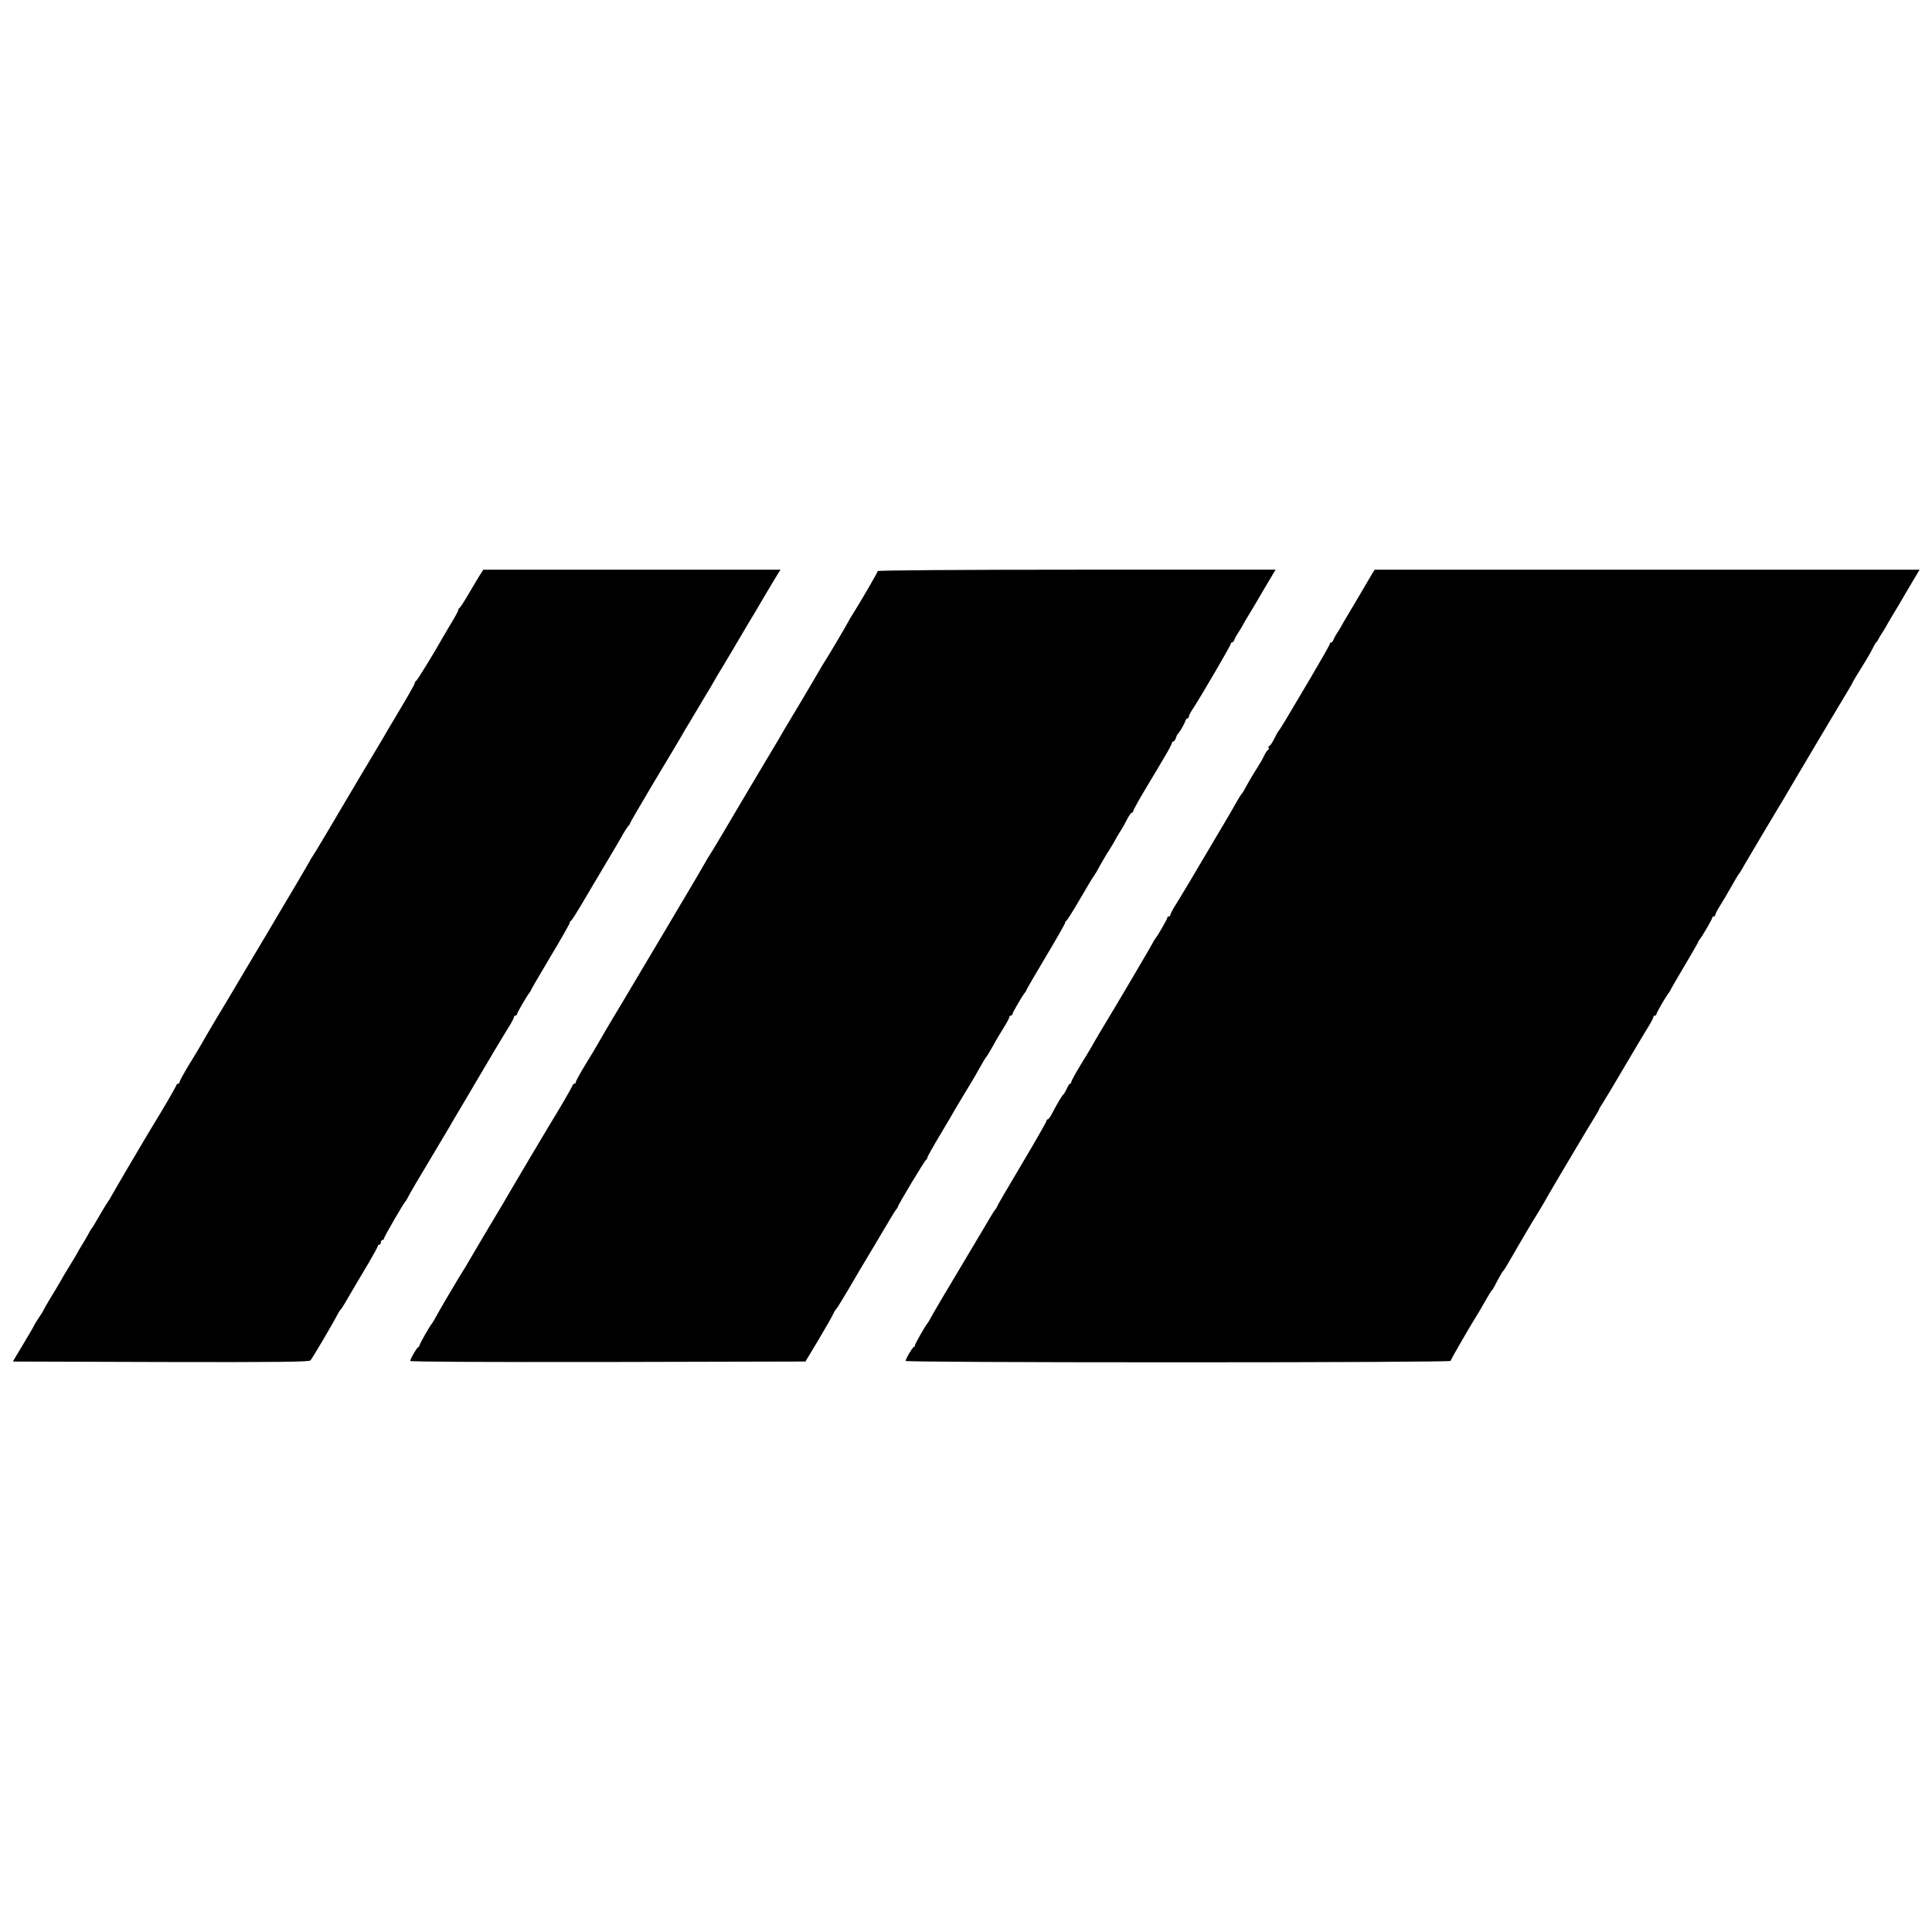
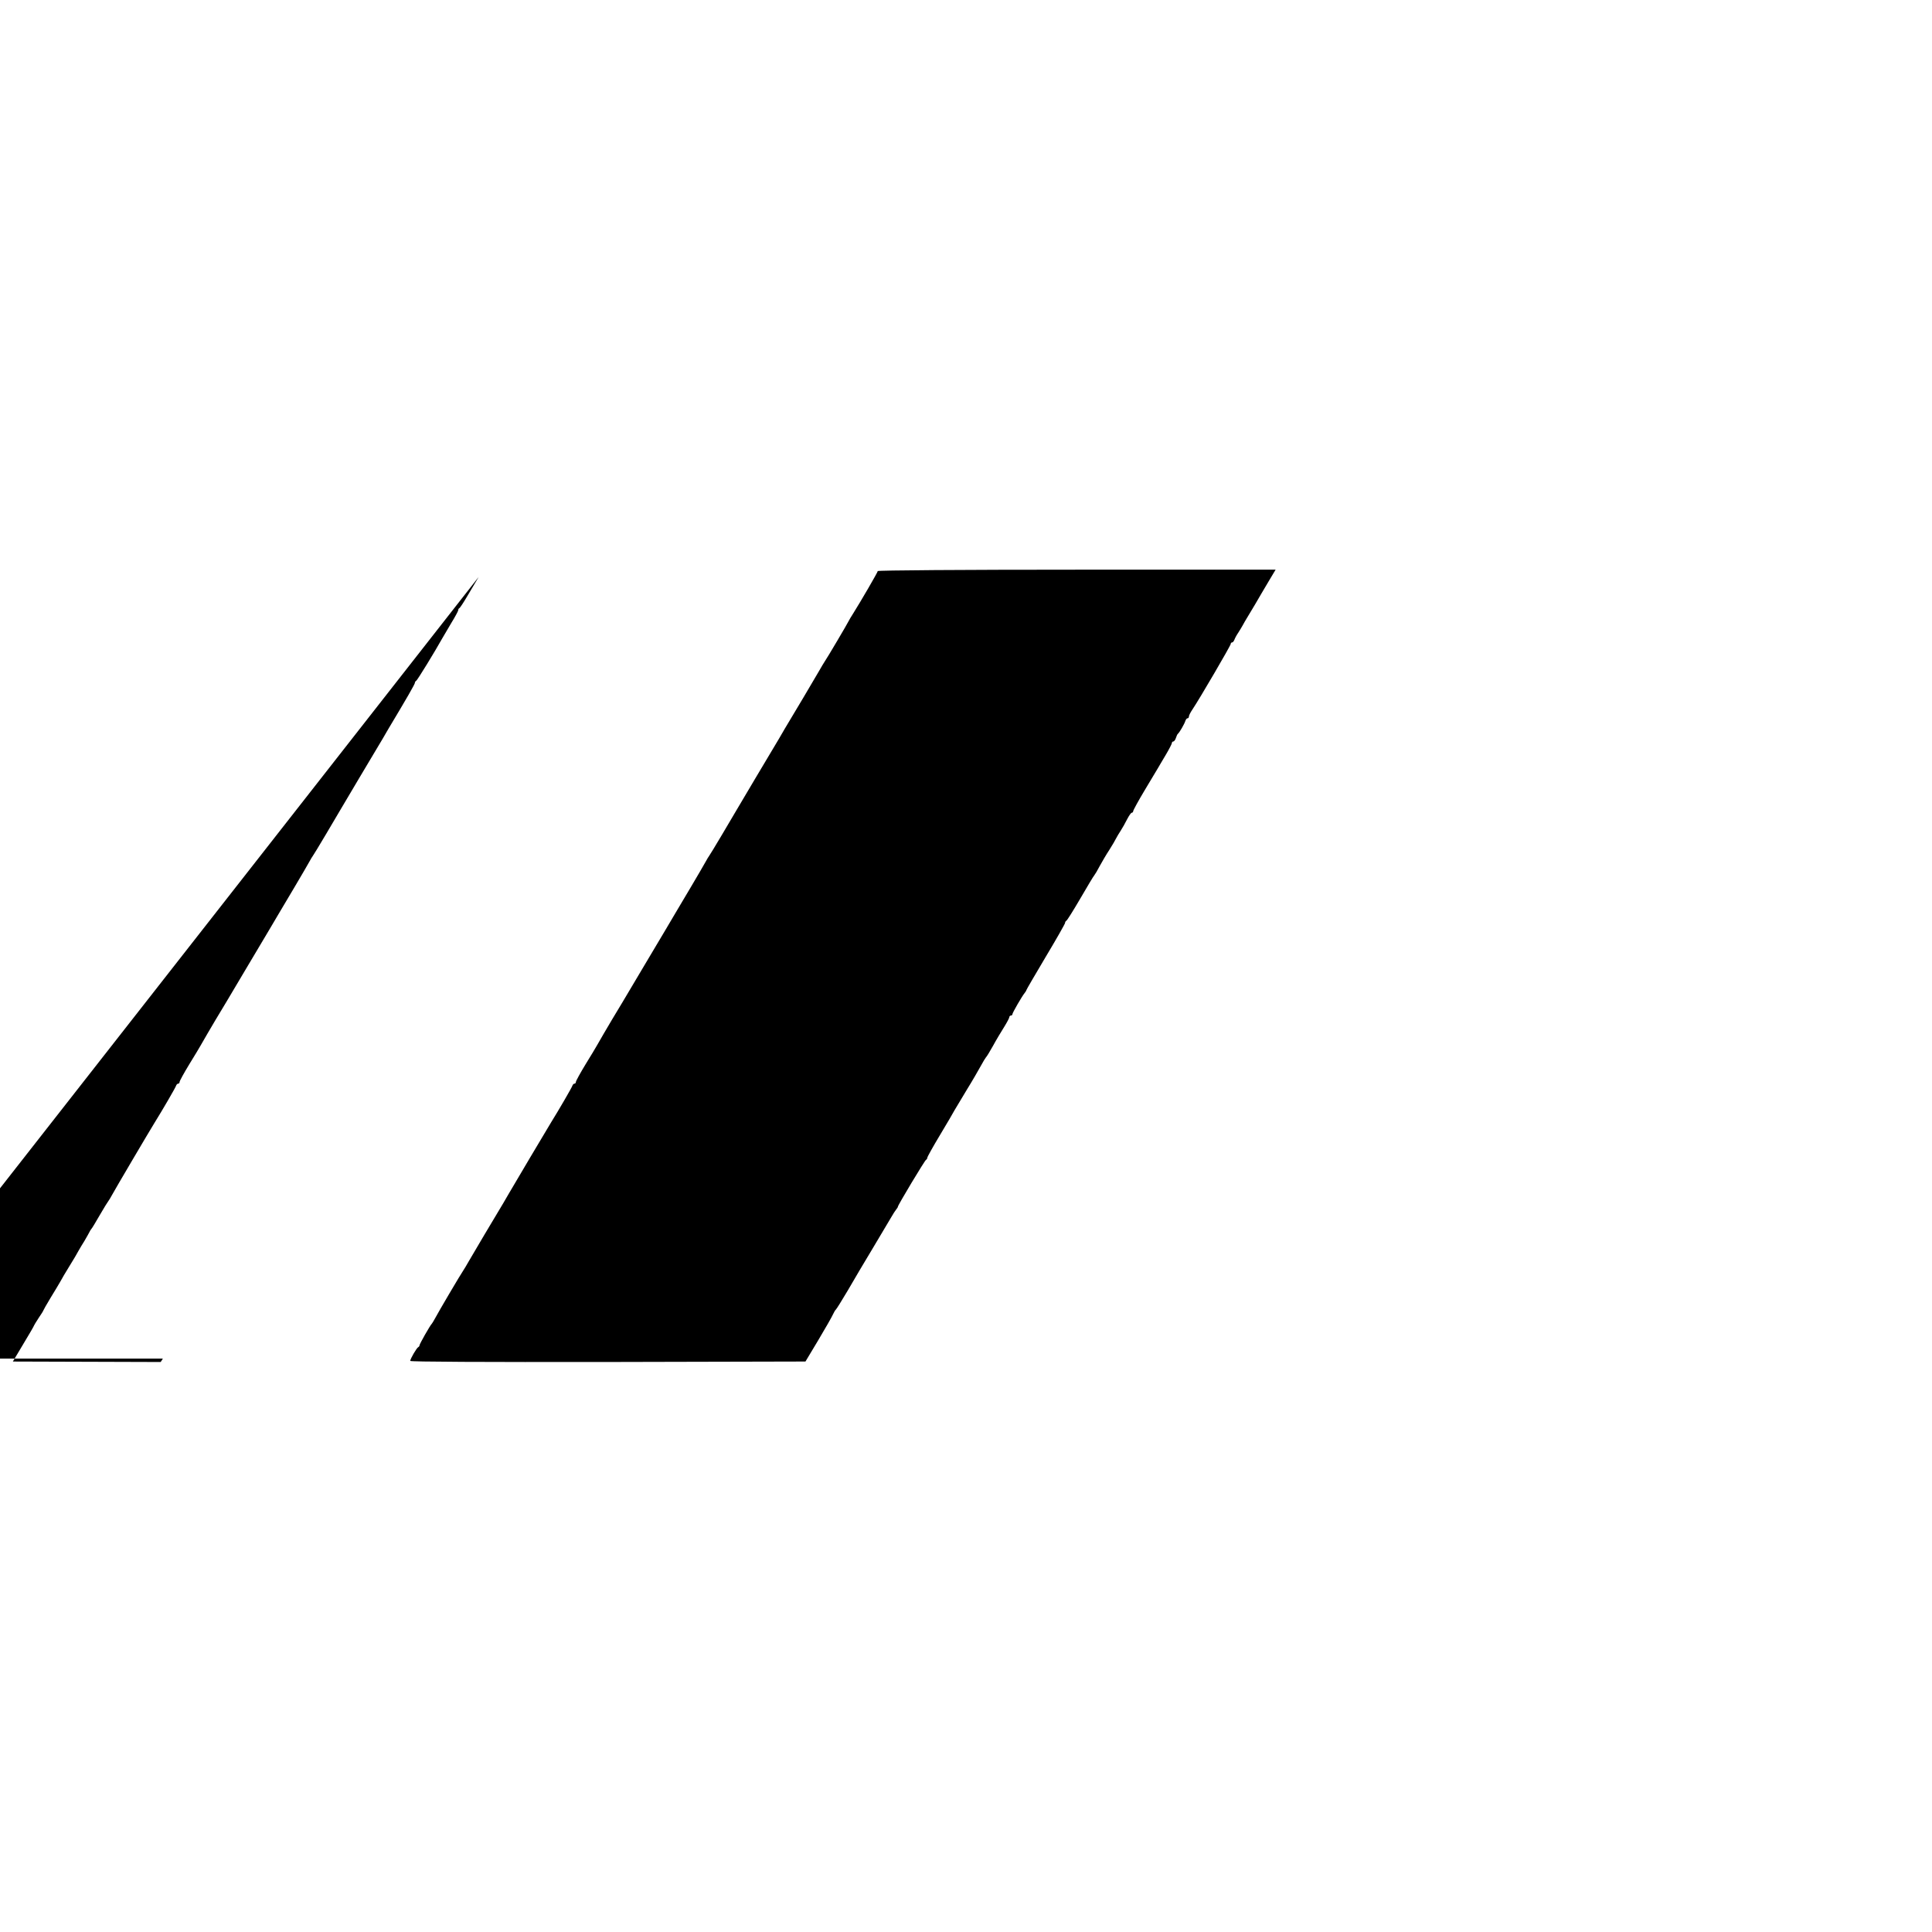
<svg xmlns="http://www.w3.org/2000/svg" version="1.0" width="1248pt" height="1248pt" viewBox="0 0 1248 1248" preserveAspectRatio="xMidYMid meet">
  <g transform="translate(0,1248) scale(0.1,-0.1)" fill="#000000" stroke="none">
-     <path d="M3092 8753 c-16 -27 -49 -82 -73 -123 -24 -41 -47 -76 -51 -78 -5 -2 -8 -8 -8 -14 0 -5 -21 -44 -47 -86 -25 -42 -51 -86 -57 -97 -44 -79 -161 -271 -168 -273 -4 -2 -8 -8 -8 -13 0 -8 -51 -97 -171 -297 -9 -15 -25 -43 -36 -62 -11 -19 -81 -136 -155 -260 -73 -124 -170 -286 -213 -360 -44 -74 -82 -137 -85 -140 -3 -3 -12 -19 -21 -35 -9 -17 -52 -90 -95 -163 -43 -73 -87 -147 -98 -165 -10 -18 -103 -174 -206 -347 -103 -174 -196 -330 -207 -347 -10 -17 -34 -57 -53 -90 -19 -32 -39 -67 -45 -78 -6 -11 -39 -66 -73 -121 -34 -56 -62 -107 -62 -113 0 -6 -4 -11 -9 -11 -5 0 -11 -6 -13 -12 -2 -10 -90 -161 -138 -238 -36 -58 -257 -433 -274 -465 -12 -22 -24 -42 -27 -45 -3 -3 -28 -43 -55 -90 -27 -47 -51 -87 -55 -90 -3 -3 -8 -12 -12 -20 -4 -8 -18 -33 -31 -55 -14 -22 -31 -51 -39 -65 -7 -14 -33 -58 -58 -98 -24 -39 -51 -84 -59 -100 -8 -15 -37 -62 -63 -105 -26 -43 -47 -80 -47 -82 0 -2 -13 -24 -30 -48 -16 -25 -30 -47 -30 -49 0 -3 -31 -56 -69 -119 l-68 -114 955 -3 c757 -2 959 1 967 10 13 14 149 245 173 293 9 17 18 32 22 35 6 4 34 51 100 165 10 17 45 76 79 133 33 56 61 107 61 112 0 6 5 10 10 10 6 0 10 7 10 15 0 8 5 15 10 15 6 0 10 4 10 9 0 10 129 233 140 241 3 3 12 19 20 35 8 17 69 120 135 230 66 110 125 209 131 220 6 11 19 34 30 52 19 31 119 201 139 235 51 87 175 296 206 345 22 34 39 67 39 73 0 5 5 10 10 10 6 0 10 4 10 9 0 9 63 118 80 138 5 7 10 14 10 17 0 3 56 99 125 215 69 115 125 214 125 219 0 6 4 12 8 14 5 2 33 46 64 98 31 52 97 165 148 250 51 85 104 175 118 200 13 25 31 52 38 61 8 8 14 18 14 21 0 4 68 120 151 260 84 139 161 269 172 288 11 19 27 47 36 62 9 14 45 75 81 135 35 59 69 116 75 125 5 9 17 29 26 45 8 15 35 61 60 101 24 40 55 92 69 116 43 73 100 170 110 186 6 8 44 74 86 145 42 72 84 140 92 153 l14 22 -960 0 -960 0 -30 -47z" />
+     <path d="M3092 8753 c-16 -27 -49 -82 -73 -123 -24 -41 -47 -76 -51 -78 -5 -2 -8 -8 -8 -14 0 -5 -21 -44 -47 -86 -25 -42 -51 -86 -57 -97 -44 -79 -161 -271 -168 -273 -4 -2 -8 -8 -8 -13 0 -8 -51 -97 -171 -297 -9 -15 -25 -43 -36 -62 -11 -19 -81 -136 -155 -260 -73 -124 -170 -286 -213 -360 -44 -74 -82 -137 -85 -140 -3 -3 -12 -19 -21 -35 -9 -17 -52 -90 -95 -163 -43 -73 -87 -147 -98 -165 -10 -18 -103 -174 -206 -347 -103 -174 -196 -330 -207 -347 -10 -17 -34 -57 -53 -90 -19 -32 -39 -67 -45 -78 -6 -11 -39 -66 -73 -121 -34 -56 -62 -107 -62 -113 0 -6 -4 -11 -9 -11 -5 0 -11 -6 -13 -12 -2 -10 -90 -161 -138 -238 -36 -58 -257 -433 -274 -465 -12 -22 -24 -42 -27 -45 -3 -3 -28 -43 -55 -90 -27 -47 -51 -87 -55 -90 -3 -3 -8 -12 -12 -20 -4 -8 -18 -33 -31 -55 -14 -22 -31 -51 -39 -65 -7 -14 -33 -58 -58 -98 -24 -39 -51 -84 -59 -100 -8 -15 -37 -62 -63 -105 -26 -43 -47 -80 -47 -82 0 -2 -13 -24 -30 -48 -16 -25 -30 -47 -30 -49 0 -3 -31 -56 -69 -119 l-68 -114 955 -3 l14 22 -960 0 -960 0 -30 -47z" />
    <path d="M5670 8791 c0 -7 -111 -198 -162 -279 -10 -15 -21 -34 -25 -42 -9 -19 -140 -241 -155 -262 -6 -9 -23 -37 -37 -62 -22 -39 -173 -293 -222 -374 -9 -15 -25 -43 -36 -62 -11 -19 -81 -136 -155 -260 -73 -124 -170 -286 -213 -360 -44 -74 -82 -137 -85 -140 -3 -3 -12 -19 -21 -35 -9 -17 -52 -90 -95 -163 -43 -73 -87 -147 -98 -165 -10 -18 -103 -174 -206 -347 -103 -174 -196 -330 -207 -347 -10 -17 -34 -57 -53 -90 -19 -32 -39 -67 -45 -78 -6 -11 -39 -66 -73 -121 -34 -56 -62 -107 -62 -113 0 -6 -4 -11 -9 -11 -5 0 -11 -6 -13 -12 -2 -10 -90 -161 -138 -238 -16 -25 -251 -422 -273 -460 -11 -19 -27 -47 -36 -62 -49 -81 -200 -335 -222 -374 -14 -25 -31 -53 -37 -62 -15 -21 -159 -265 -181 -307 -9 -16 -18 -32 -21 -35 -11 -10 -80 -132 -80 -140 0 -5 -4 -10 -8 -12 -10 -4 -52 -76 -52 -89 0 -6 478 -8 1277 -7 l1276 3 84 140 c46 77 88 151 94 165 6 13 14 27 18 30 4 3 39 59 78 125 38 66 112 191 164 277 52 87 104 175 116 195 12 21 26 43 32 50 6 7 11 15 11 18 0 10 174 300 182 303 4 2 8 8 8 13 0 6 37 72 82 147 45 75 88 148 95 162 8 14 43 72 78 130 36 58 76 128 91 155 15 28 30 52 33 55 4 3 25 37 46 75 21 39 54 93 72 122 18 29 33 57 33 63 0 5 5 10 10 10 6 0 10 4 10 9 0 9 63 118 80 138 5 7 10 14 10 17 0 3 56 99 125 215 69 115 125 214 125 219 0 6 4 12 8 14 5 2 45 66 90 143 45 77 85 145 91 151 5 6 21 33 35 60 15 27 42 74 62 104 19 30 39 64 44 75 6 11 19 34 30 50 11 17 29 49 41 73 12 23 25 42 30 42 5 0 9 5 9 10 0 6 34 68 76 138 42 70 80 134 85 142 4 8 27 45 49 83 22 37 40 72 40 77 0 6 4 10 9 10 5 0 13 10 17 23 4 12 9 24 13 27 10 8 42 63 48 83 3 9 9 17 14 17 5 0 9 5 9 12 0 7 11 28 24 47 45 67 246 411 246 421 0 6 4 10 9 10 5 0 11 8 15 18 3 9 15 31 26 47 11 17 24 39 30 50 6 11 16 29 23 40 7 11 31 52 54 90 22 39 62 105 87 148 l46 77 -1285 0 c-731 0 -1285 -4 -1285 -9z" />
-     <path d="M8866 8778 c-7 -13 -47 -79 -87 -148 -41 -69 -79 -134 -86 -145 -7 -11 -17 -29 -23 -40 -6 -11 -19 -33 -30 -50 -11 -16 -23 -38 -26 -47 -4 -10 -10 -18 -15 -18 -5 0 -9 -4 -9 -10 0 -5 -57 -105 -126 -222 -70 -117 -143 -240 -162 -273 -20 -33 -38 -62 -42 -65 -3 -3 -16 -26 -29 -52 -13 -27 -28 -48 -33 -48 -5 0 -7 -4 -3 -9 3 -5 1 -12 -5 -16 -6 -3 -17 -21 -25 -38 -8 -18 -28 -52 -44 -77 -16 -25 -39 -62 -50 -82 -38 -70 -46 -83 -52 -88 -3 -3 -17 -25 -31 -50 -14 -25 -34 -59 -44 -77 -26 -44 -127 -214 -139 -235 -51 -87 -175 -296 -206 -345 -22 -34 -39 -67 -39 -73 0 -5 -4 -10 -10 -10 -5 0 -10 -4 -10 -9 0 -9 -63 -118 -80 -138 -5 -7 -10 -14 -10 -17 0 -4 -278 -476 -310 -526 -12 -20 -72 -120 -85 -145 -6 -11 -39 -66 -73 -121 -34 -56 -62 -107 -62 -113 0 -6 -3 -11 -8 -11 -4 0 -13 -15 -21 -32 -8 -18 -18 -35 -22 -38 -9 -6 -42 -63 -70 -117 -12 -24 -25 -43 -30 -43 -5 0 -9 -5 -9 -11 0 -5 -72 -131 -160 -279 -88 -148 -160 -271 -160 -275 0 -3 -5 -11 -11 -18 -6 -7 -20 -29 -32 -50 -12 -20 -64 -108 -116 -195 -168 -281 -254 -426 -270 -457 -9 -16 -18 -32 -21 -35 -11 -10 -80 -132 -80 -140 0 -5 -4 -10 -8 -12 -10 -4 -52 -76 -52 -89 0 -5 664 -9 1760 -9 1034 0 1760 4 1760 9 0 7 141 250 180 311 5 8 21 35 35 60 31 55 48 83 56 90 3 3 18 30 33 60 16 30 32 57 36 60 4 3 20 28 36 57 27 47 129 222 157 268 7 10 23 37 37 60 23 38 34 56 63 108 26 46 280 474 303 509 13 21 24 40 24 43 0 3 9 18 19 33 10 15 72 117 136 227 65 110 135 228 156 262 22 34 39 67 39 73 0 5 5 10 10 10 6 0 10 4 10 9 0 9 63 118 80 138 5 7 10 14 10 17 0 2 41 72 90 155 50 84 90 154 90 157 0 3 5 10 10 17 17 20 80 129 80 138 0 5 5 9 10 9 6 0 10 5 10 10 0 6 15 34 33 63 18 29 51 84 72 122 22 39 43 75 48 80 5 6 21 31 35 58 24 41 187 316 212 357 6 8 50 83 98 165 80 136 339 571 369 620 7 11 17 29 22 40 5 11 33 56 60 100 28 44 58 96 67 115 9 19 19 37 23 40 4 3 11 12 14 20 4 8 16 29 27 45 11 17 24 39 30 50 6 11 16 29 23 40 7 11 31 52 54 90 22 39 62 105 87 148 l46 77 -1760 0 -1760 0 -14 -22z" />
  </g>
</svg>